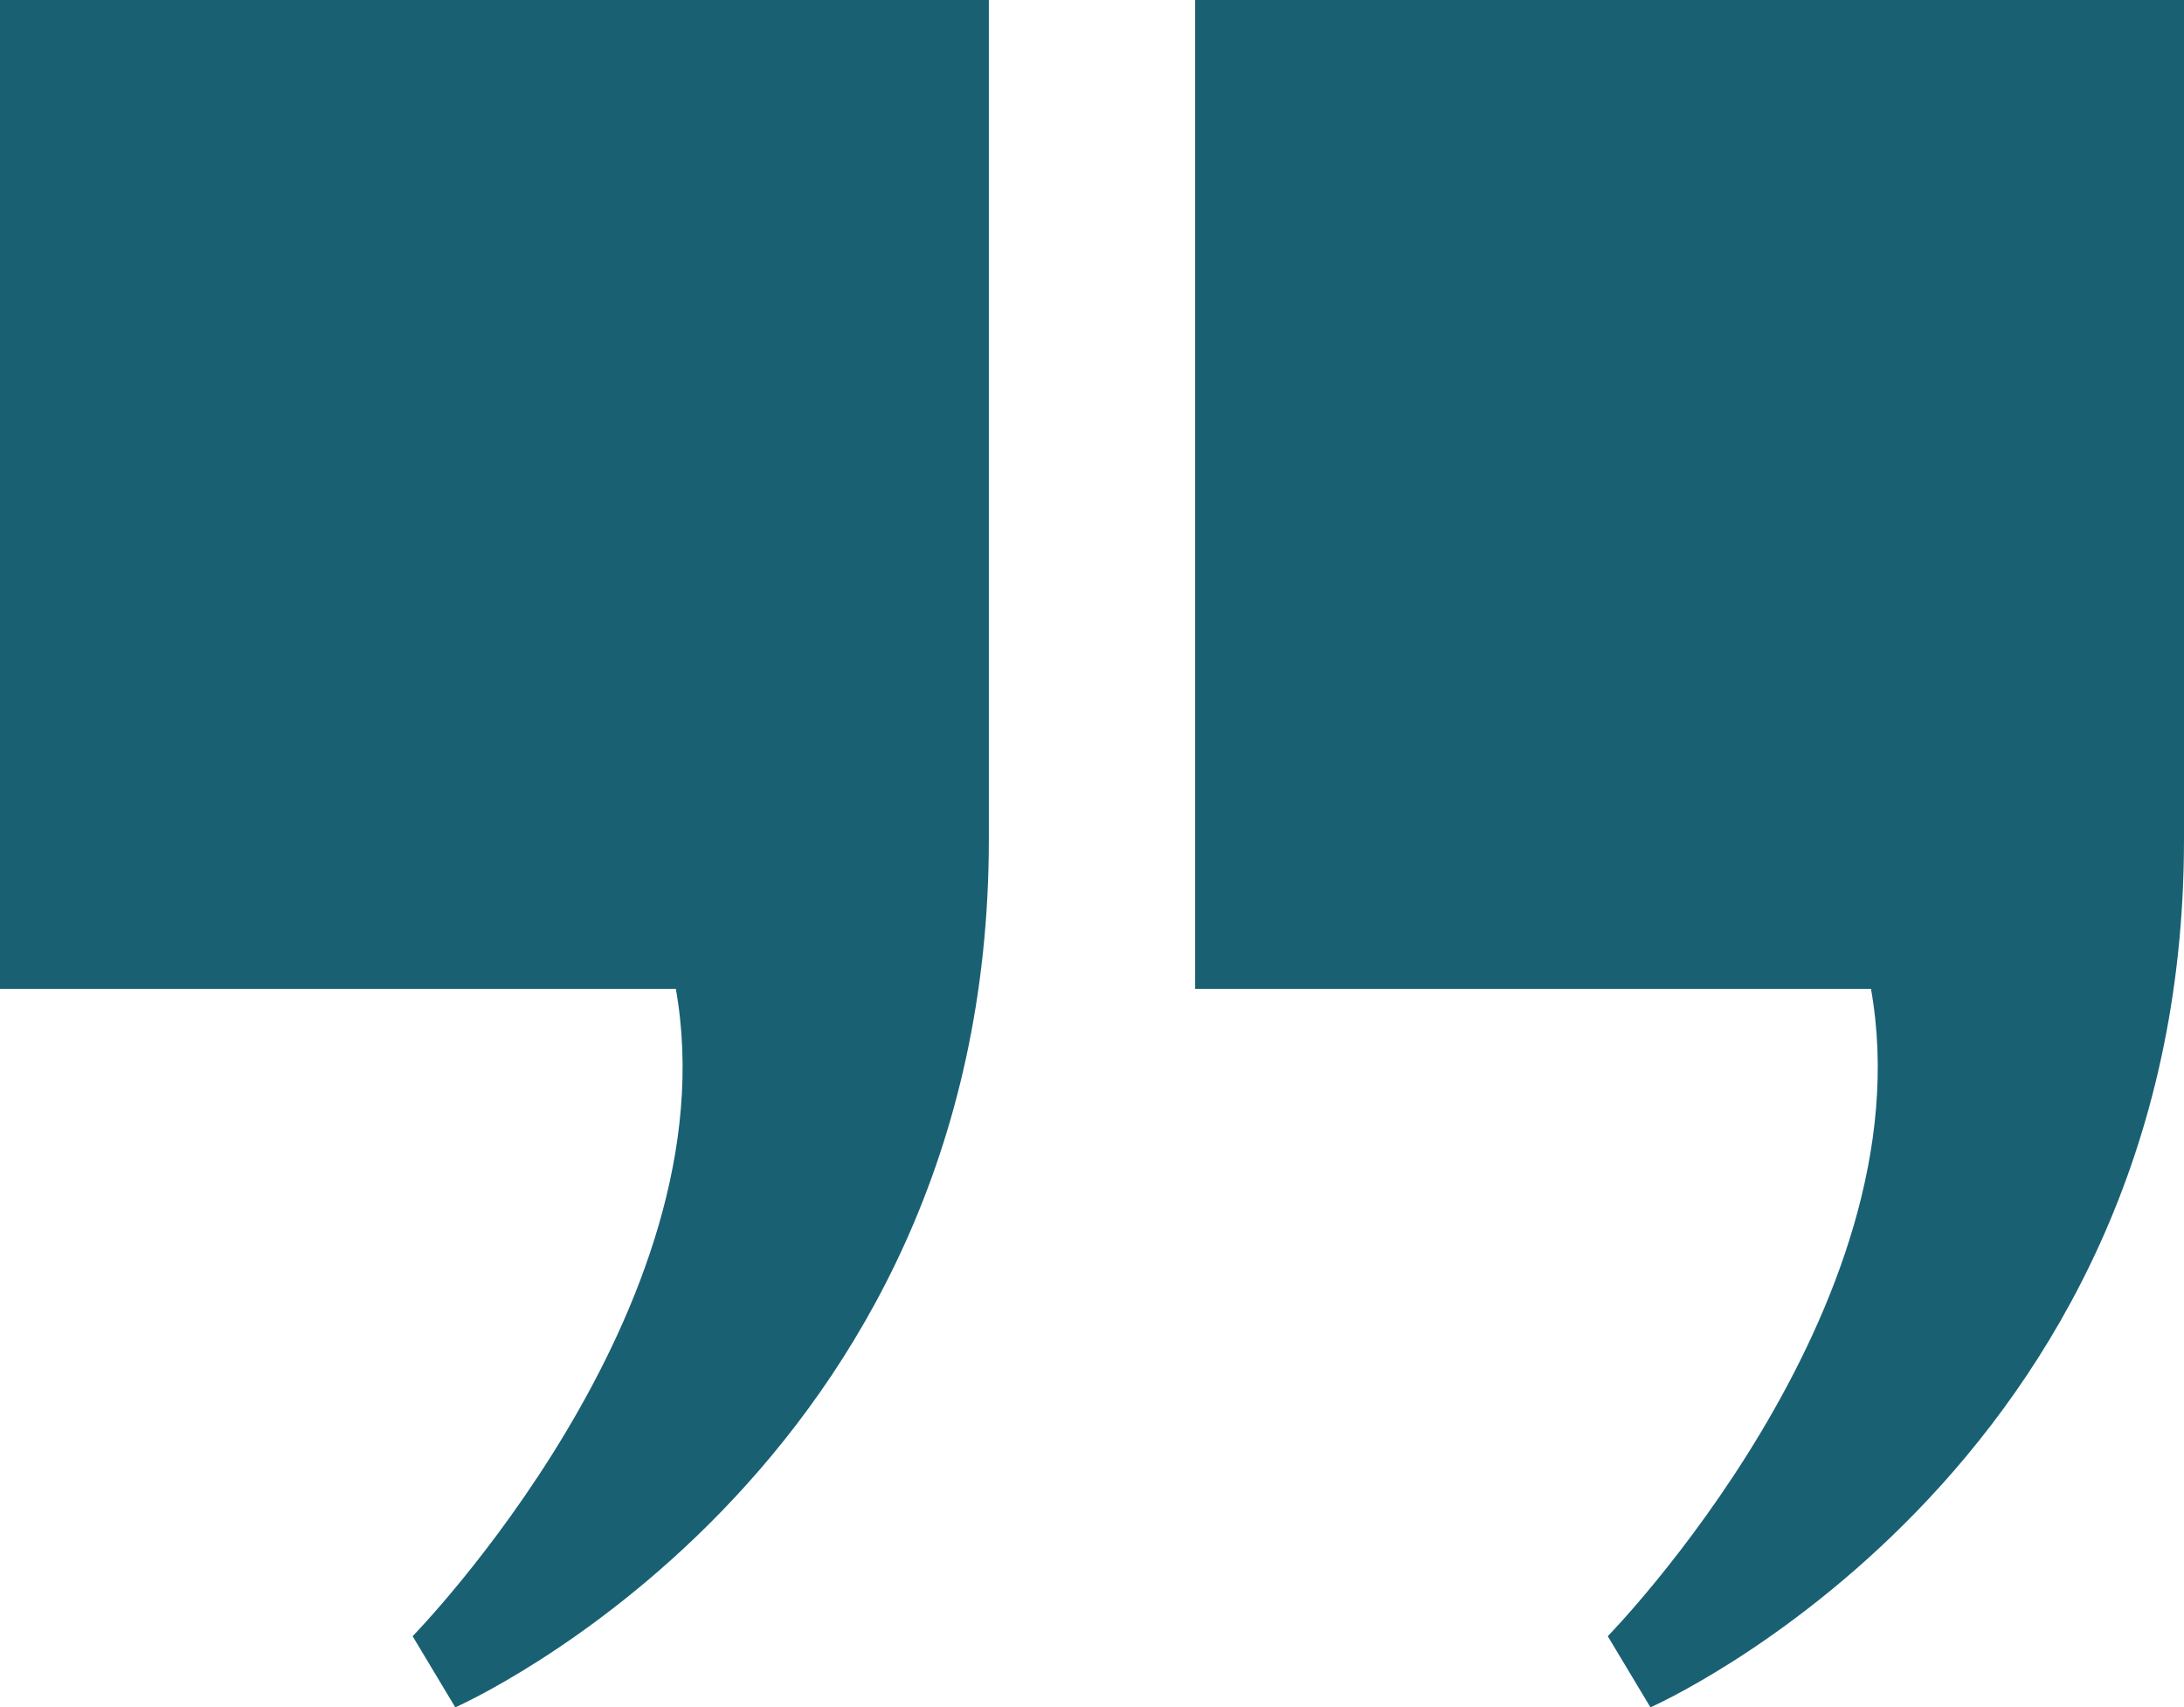
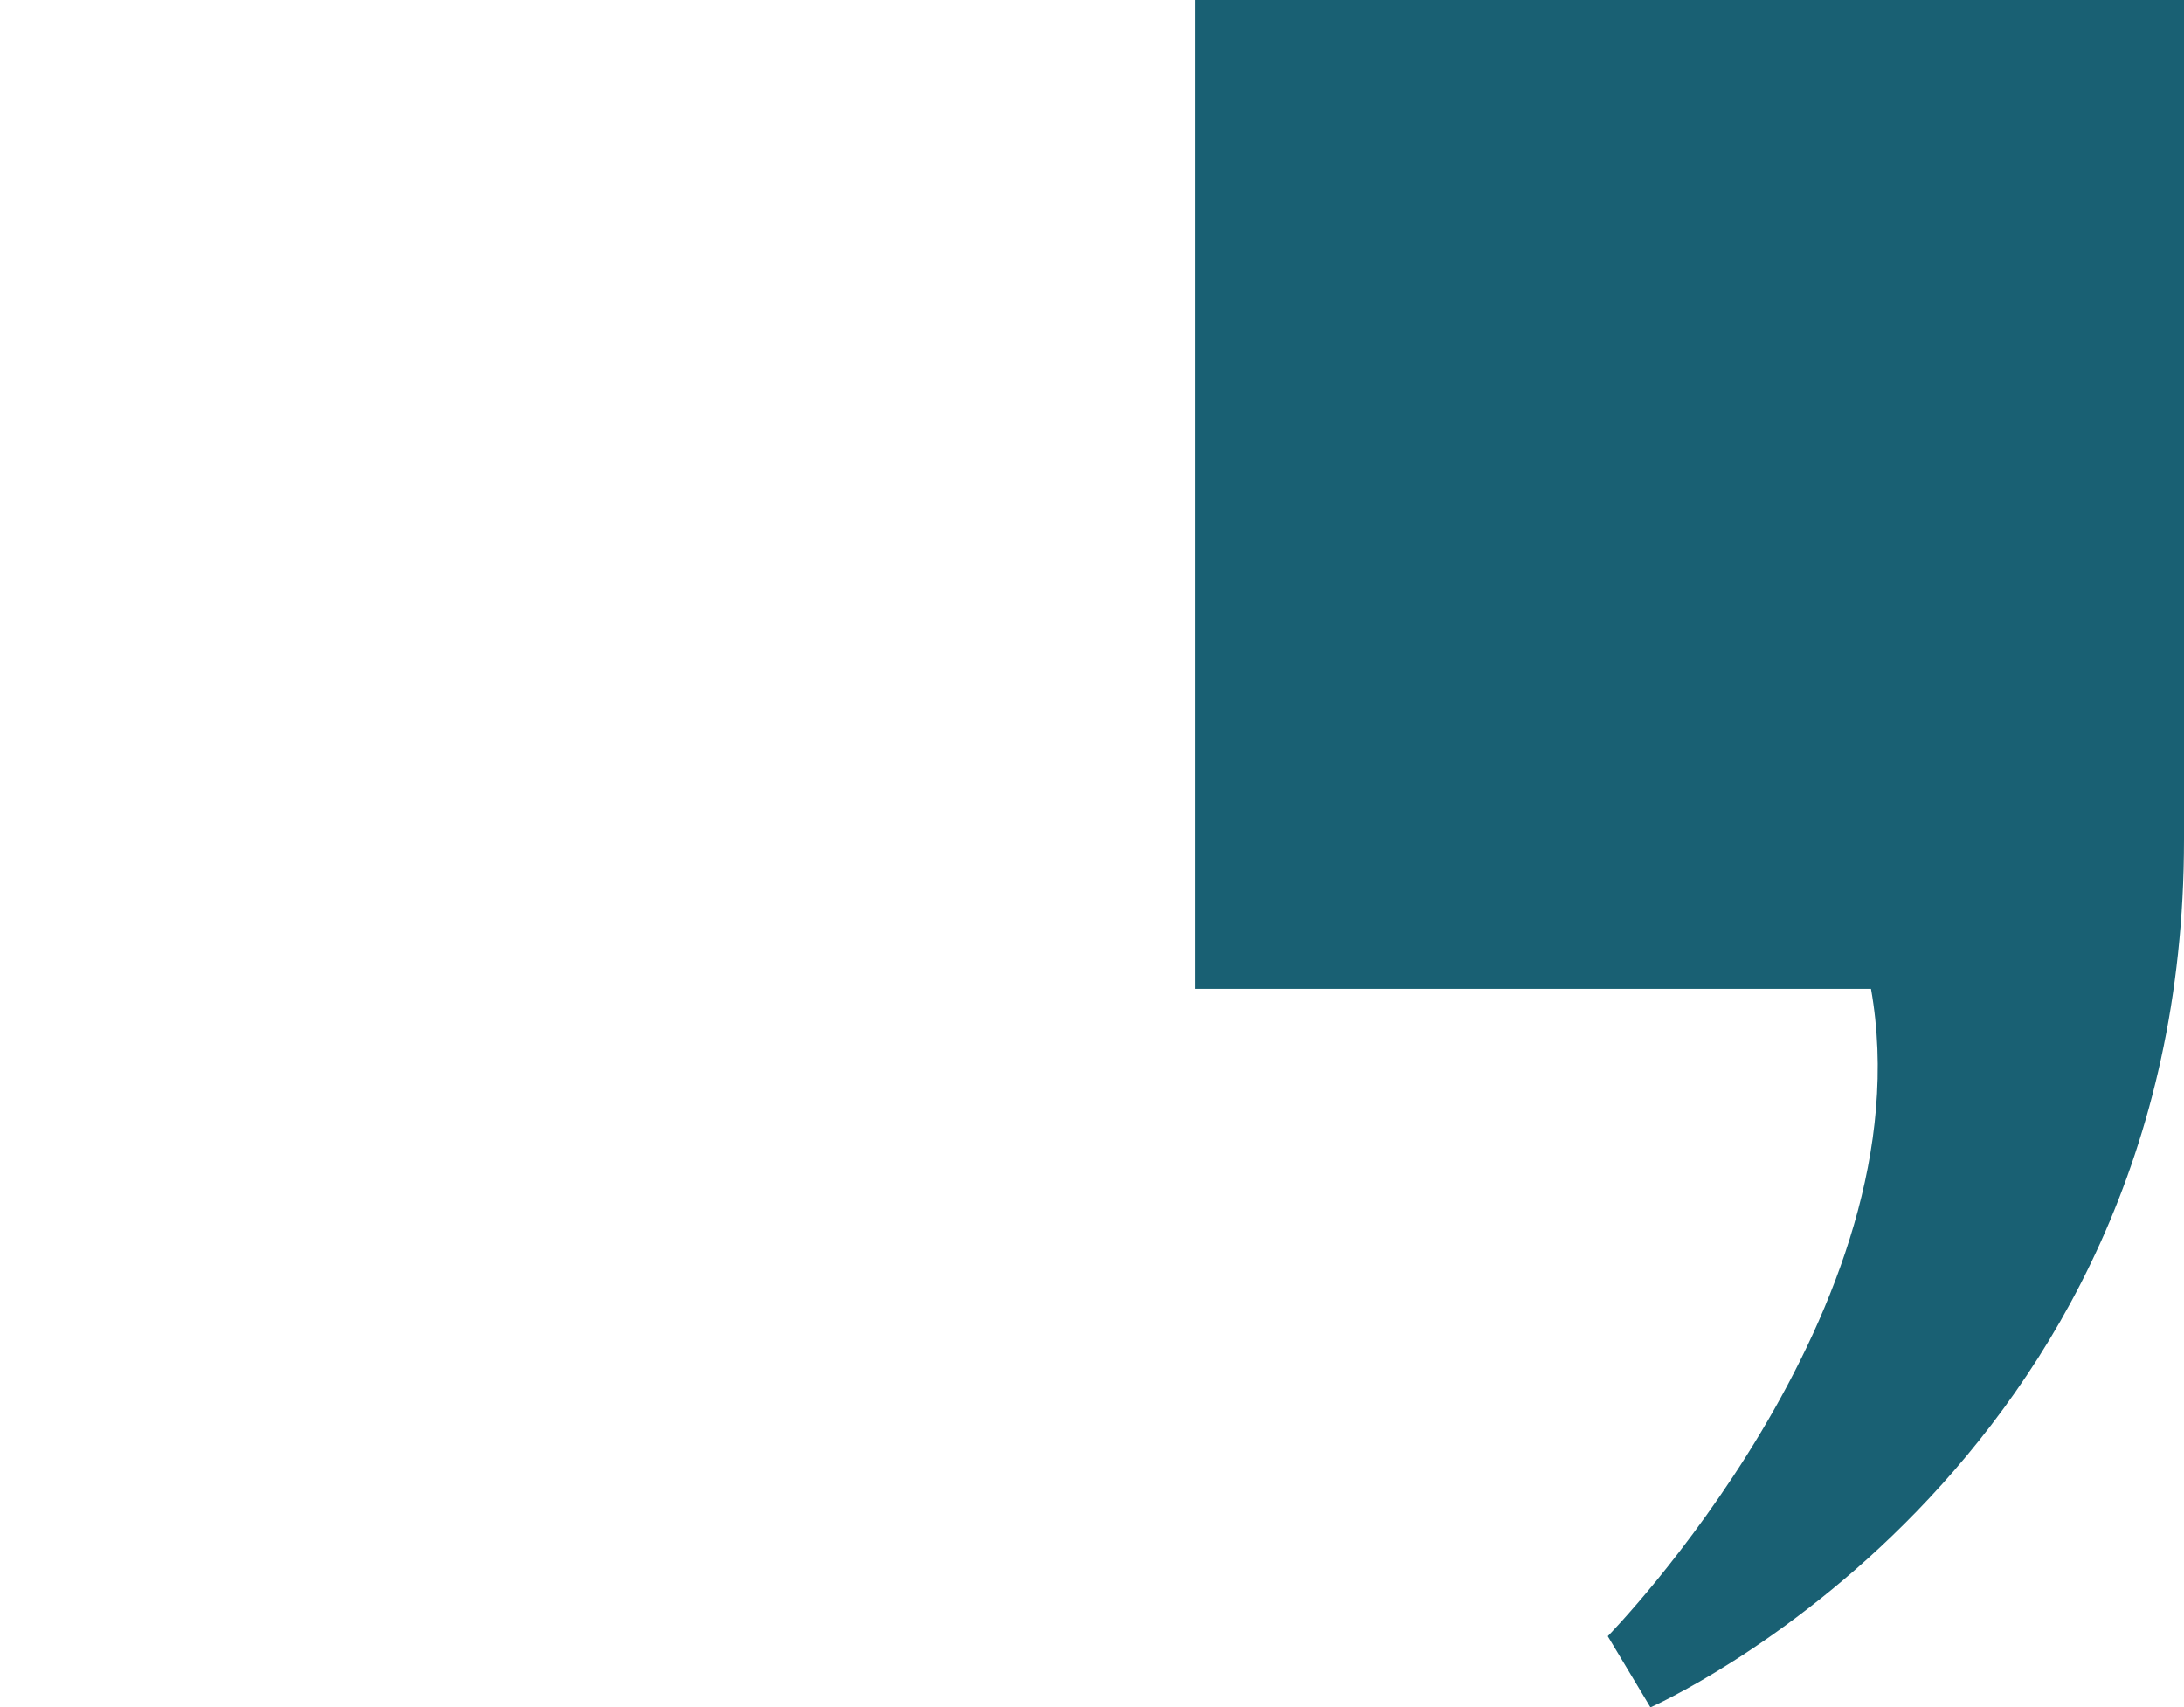
<svg xmlns="http://www.w3.org/2000/svg" id="objects" viewBox="0 0 699.63 546.94">
  <defs>
    <style>
      .cls-1 {
        fill: #196073;
      }
    </style>
  </defs>
-   <path class="cls-1" d="M316.77,0v268.91c0,202.83-170.92,278.03-170.92,278.03l-13.67-22.79s102.55-104.83,84.32-207.38H0V0h316.77Z" />
  <path class="cls-1" d="M699.63,0v268.91c0,202.83-170.92,278.03-170.92,278.03l-13.67-22.79s102.55-104.83,84.32-207.38h-216.5V0h316.77Z" />
</svg>